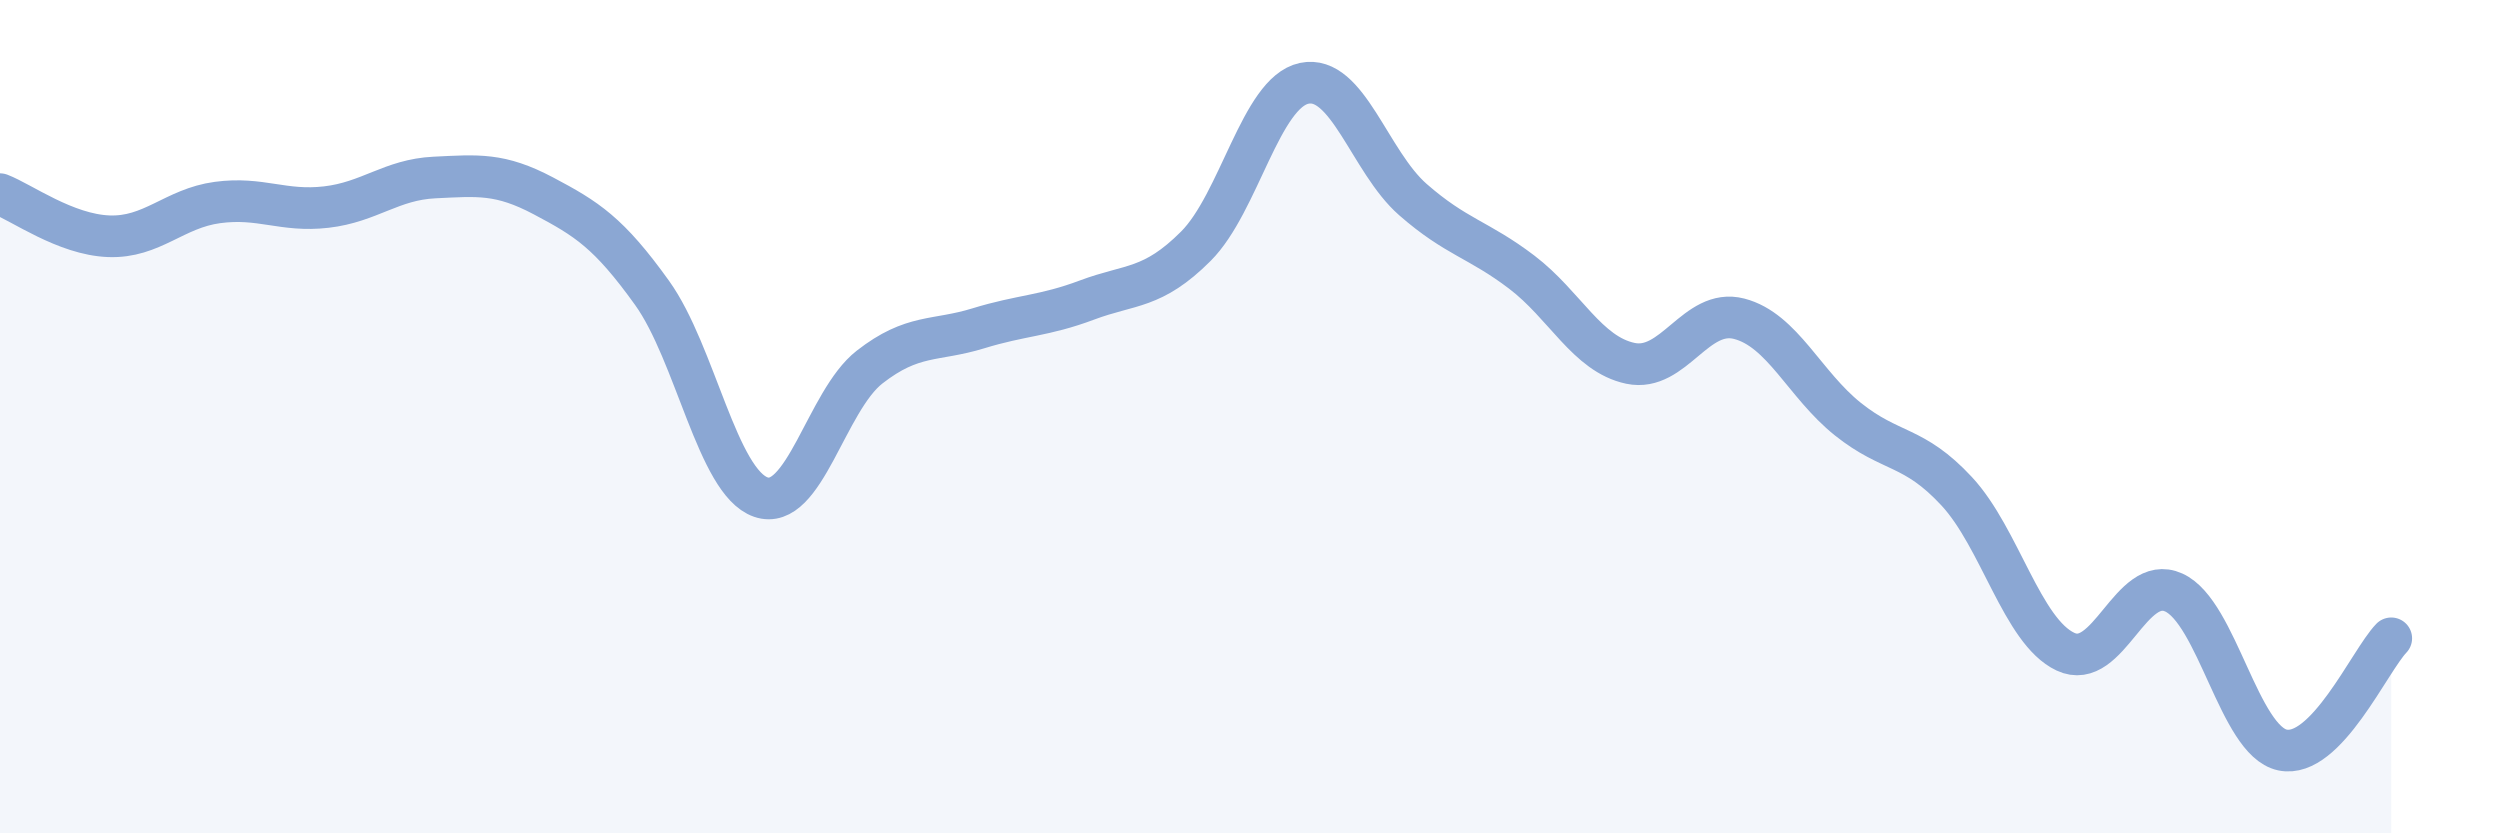
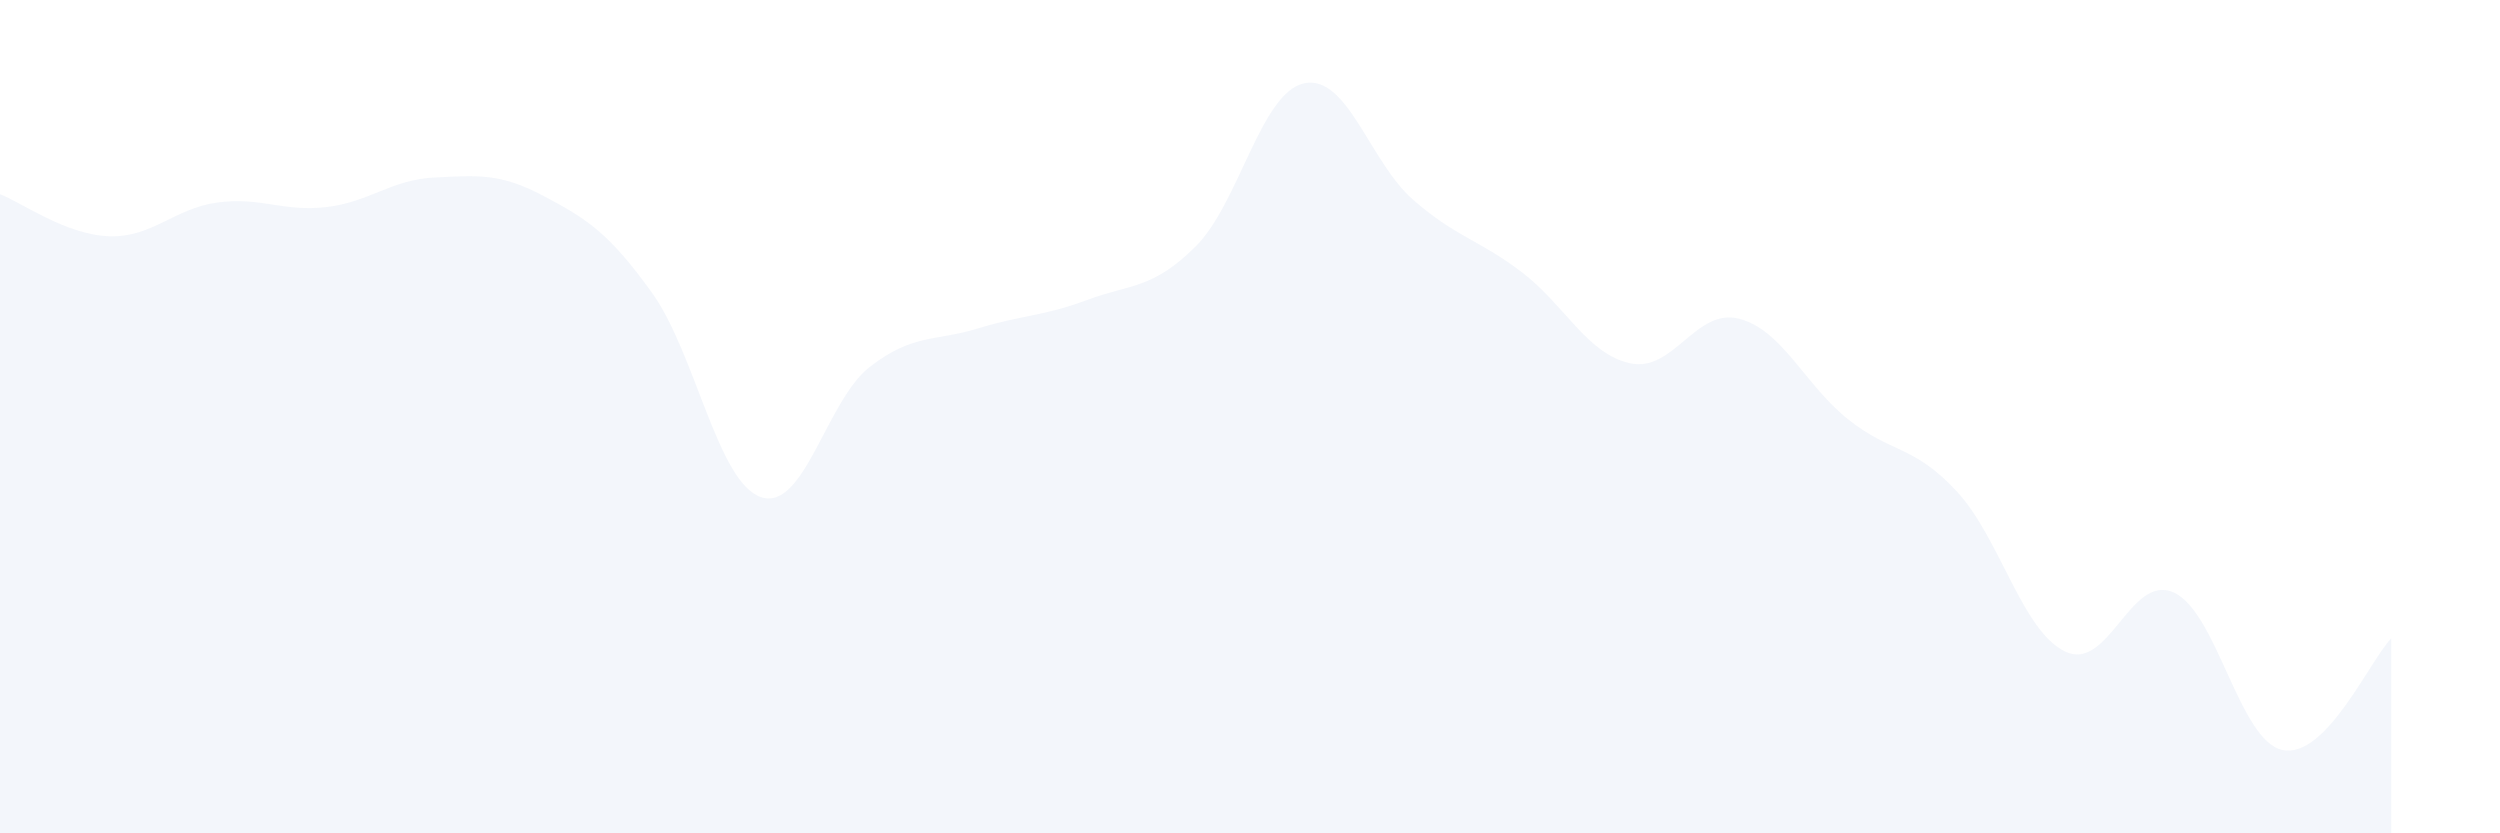
<svg xmlns="http://www.w3.org/2000/svg" width="60" height="20" viewBox="0 0 60 20">
  <path d="M 0,4.66 C 0.52,4.86 1.57,5.63 2.61,5.67 C 3.65,5.71 4.18,5 5.22,4.86 C 6.26,4.72 6.79,5.09 7.83,4.97 C 8.87,4.85 9.39,4.31 10.43,4.26 C 11.47,4.21 12,4.15 13.04,4.7 C 14.08,5.25 14.61,5.58 15.65,7.03 C 16.69,8.48 17.22,11.57 18.26,11.93 C 19.3,12.29 19.83,9.62 20.87,8.81 C 21.91,8 22.44,8.2 23.48,7.88 C 24.52,7.56 25.05,7.59 26.09,7.2 C 27.13,6.81 27.66,6.95 28.7,5.91 C 29.74,4.87 30.26,2.22 31.3,2 C 32.34,1.78 32.87,3.88 33.91,4.79 C 34.95,5.7 35.48,5.74 36.52,6.53 C 37.56,7.32 38.09,8.5 39.13,8.72 C 40.17,8.94 40.7,7.38 41.74,7.65 C 42.78,7.92 43.31,9.23 44.35,10.06 C 45.39,10.89 45.92,10.67 46.96,11.79 C 48,12.91 48.53,15.15 49.57,15.64 C 50.61,16.13 51.13,13.75 52.17,14.22 C 53.21,14.69 53.74,17.78 54.78,18 C 55.82,18.22 56.87,15.86 57.39,15.32L57.39 20L0 20Z" fill="#8ba7d3" opacity="0.1" stroke-linecap="round" stroke-linejoin="round" />
-   <path d="M 0,4.66 C 0.52,4.86 1.57,5.63 2.61,5.67 C 3.65,5.71 4.18,5 5.22,4.86 C 6.26,4.72 6.79,5.09 7.83,4.97 C 8.87,4.85 9.39,4.31 10.43,4.26 C 11.47,4.21 12,4.15 13.04,4.7 C 14.08,5.25 14.61,5.58 15.65,7.03 C 16.69,8.48 17.22,11.57 18.26,11.93 C 19.3,12.29 19.83,9.62 20.87,8.81 C 21.91,8 22.44,8.2 23.48,7.88 C 24.52,7.56 25.05,7.59 26.09,7.2 C 27.13,6.81 27.66,6.95 28.7,5.91 C 29.74,4.87 30.26,2.22 31.3,2 C 32.34,1.78 32.87,3.88 33.91,4.79 C 34.95,5.7 35.48,5.74 36.52,6.53 C 37.56,7.32 38.09,8.5 39.13,8.72 C 40.17,8.94 40.7,7.38 41.74,7.65 C 42.78,7.92 43.31,9.23 44.35,10.06 C 45.39,10.89 45.92,10.67 46.96,11.79 C 48,12.91 48.53,15.15 49.57,15.64 C 50.61,16.13 51.13,13.75 52.17,14.22 C 53.21,14.69 53.74,17.78 54.78,18 C 55.82,18.22 56.87,15.86 57.39,15.32" stroke="#8ba7d3" stroke-width="1" fill="none" stroke-linecap="round" stroke-linejoin="round" />
</svg>